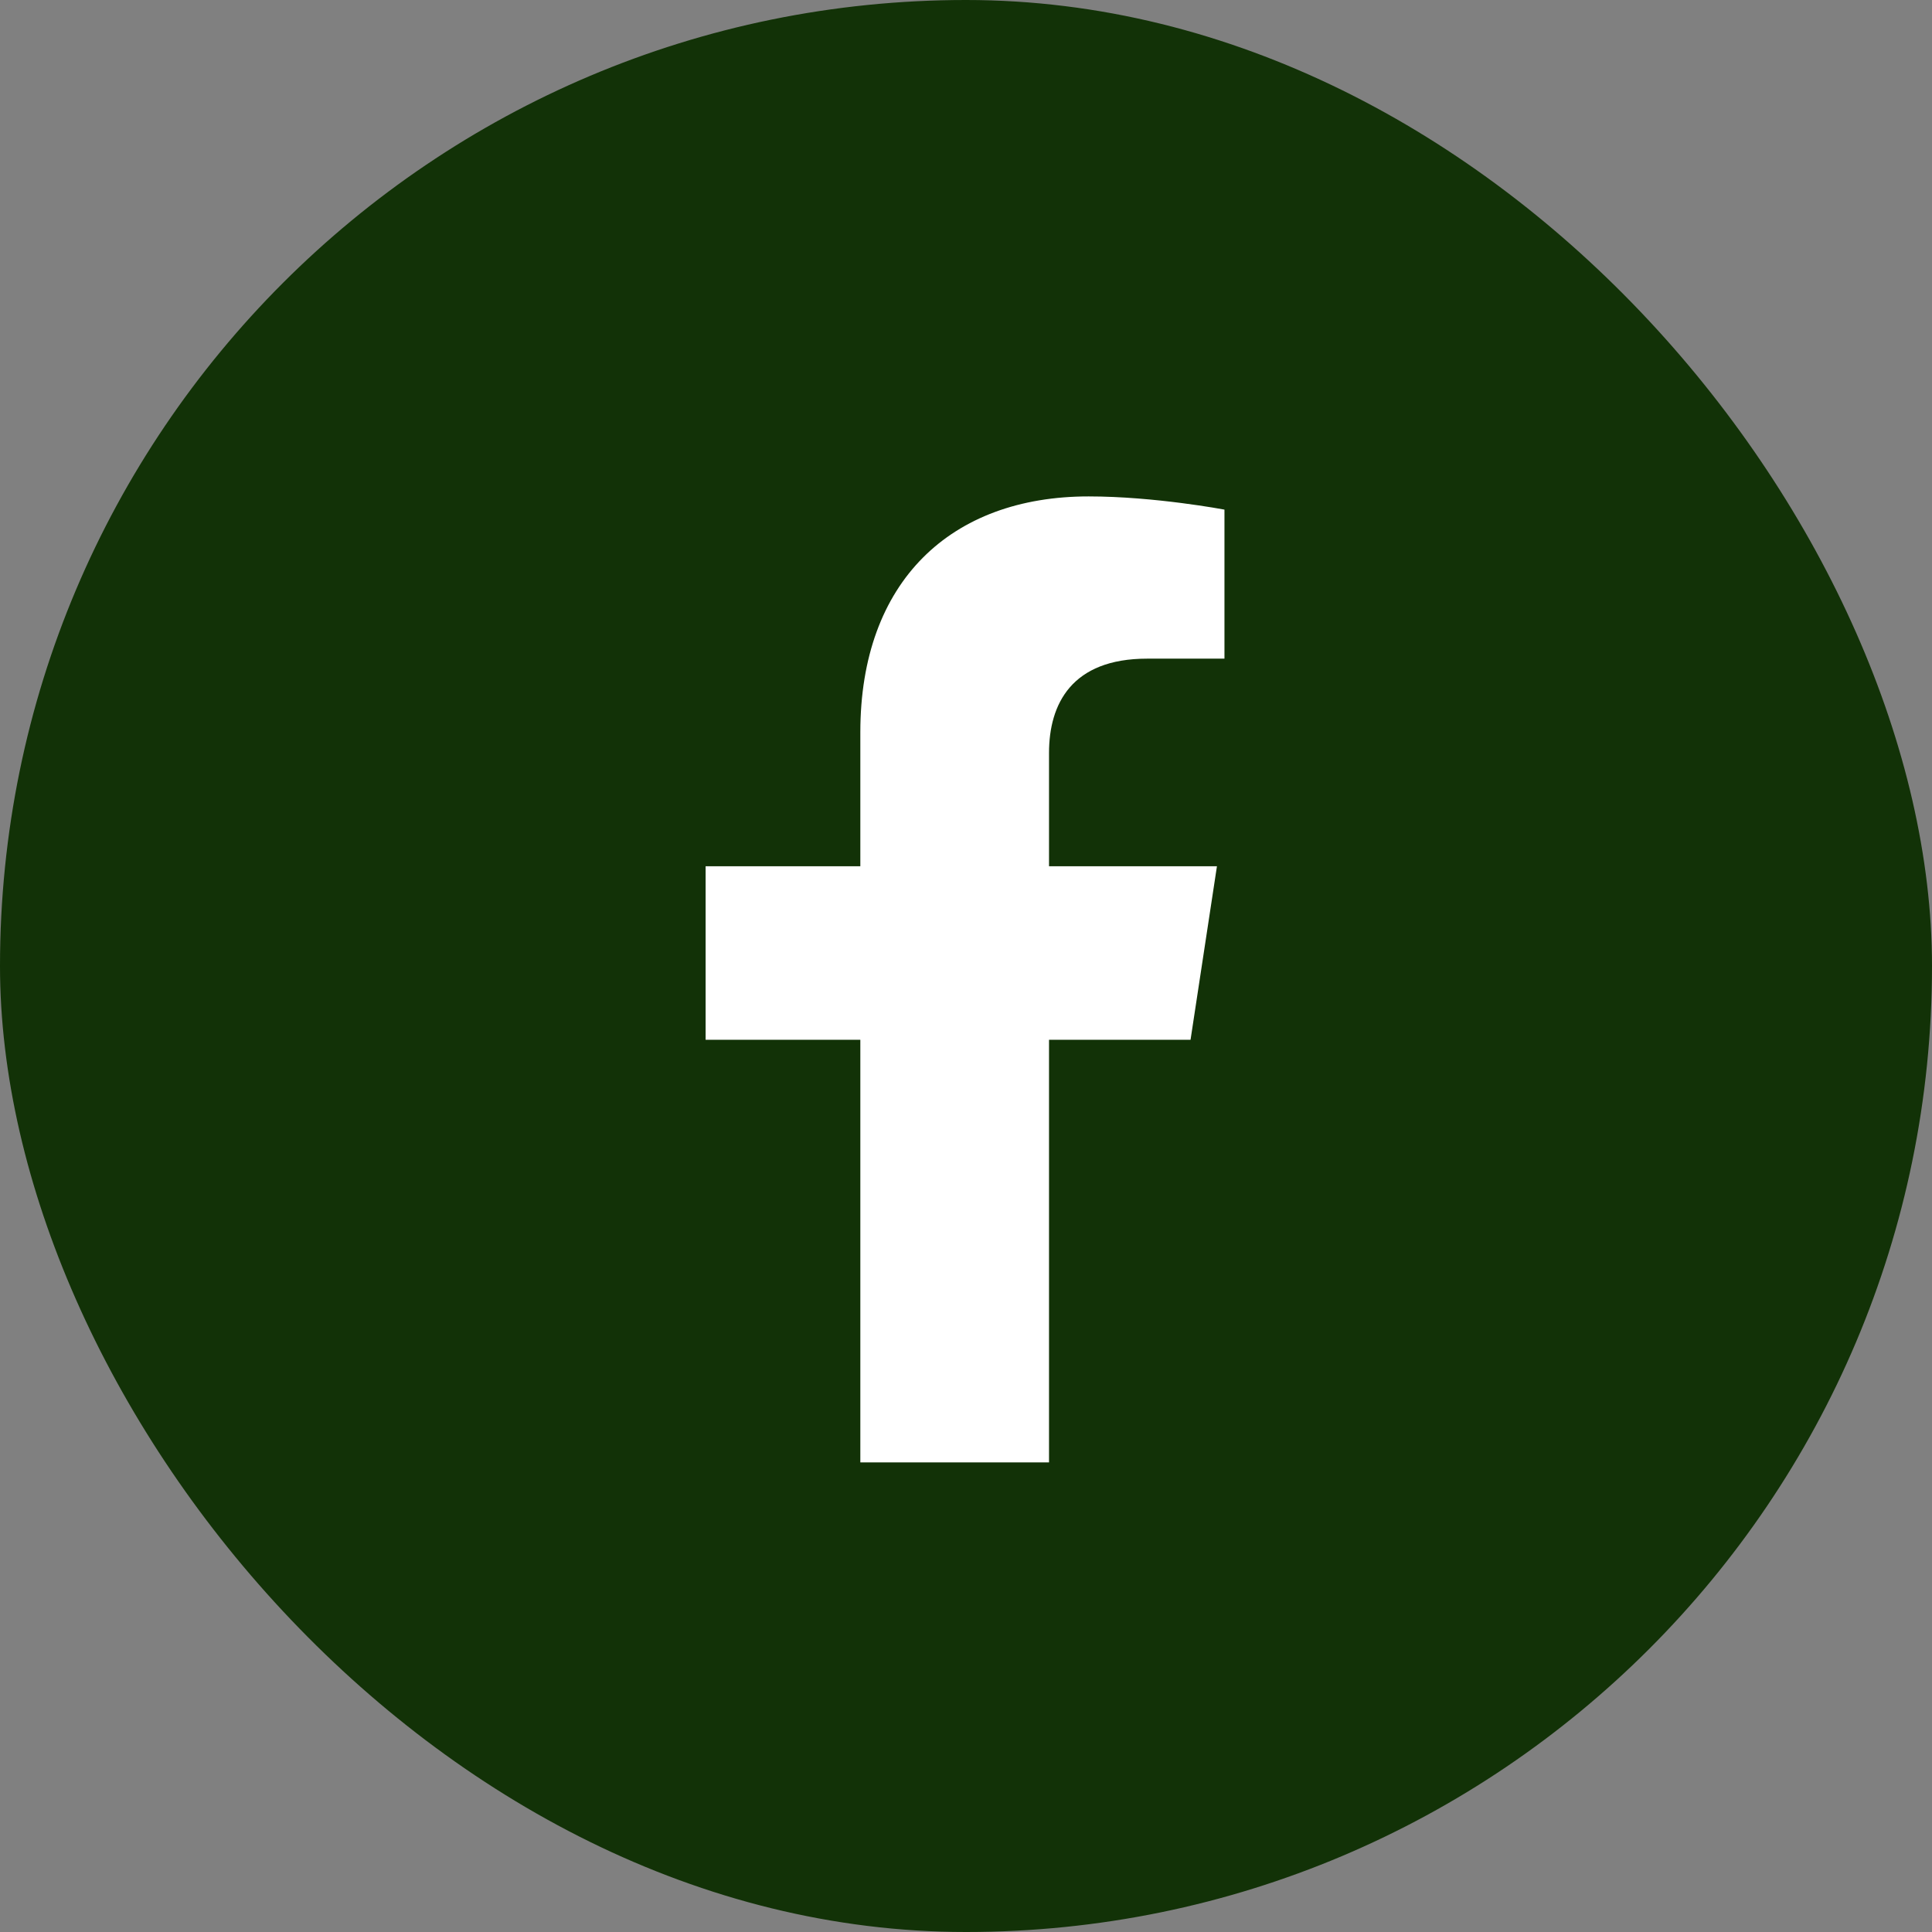
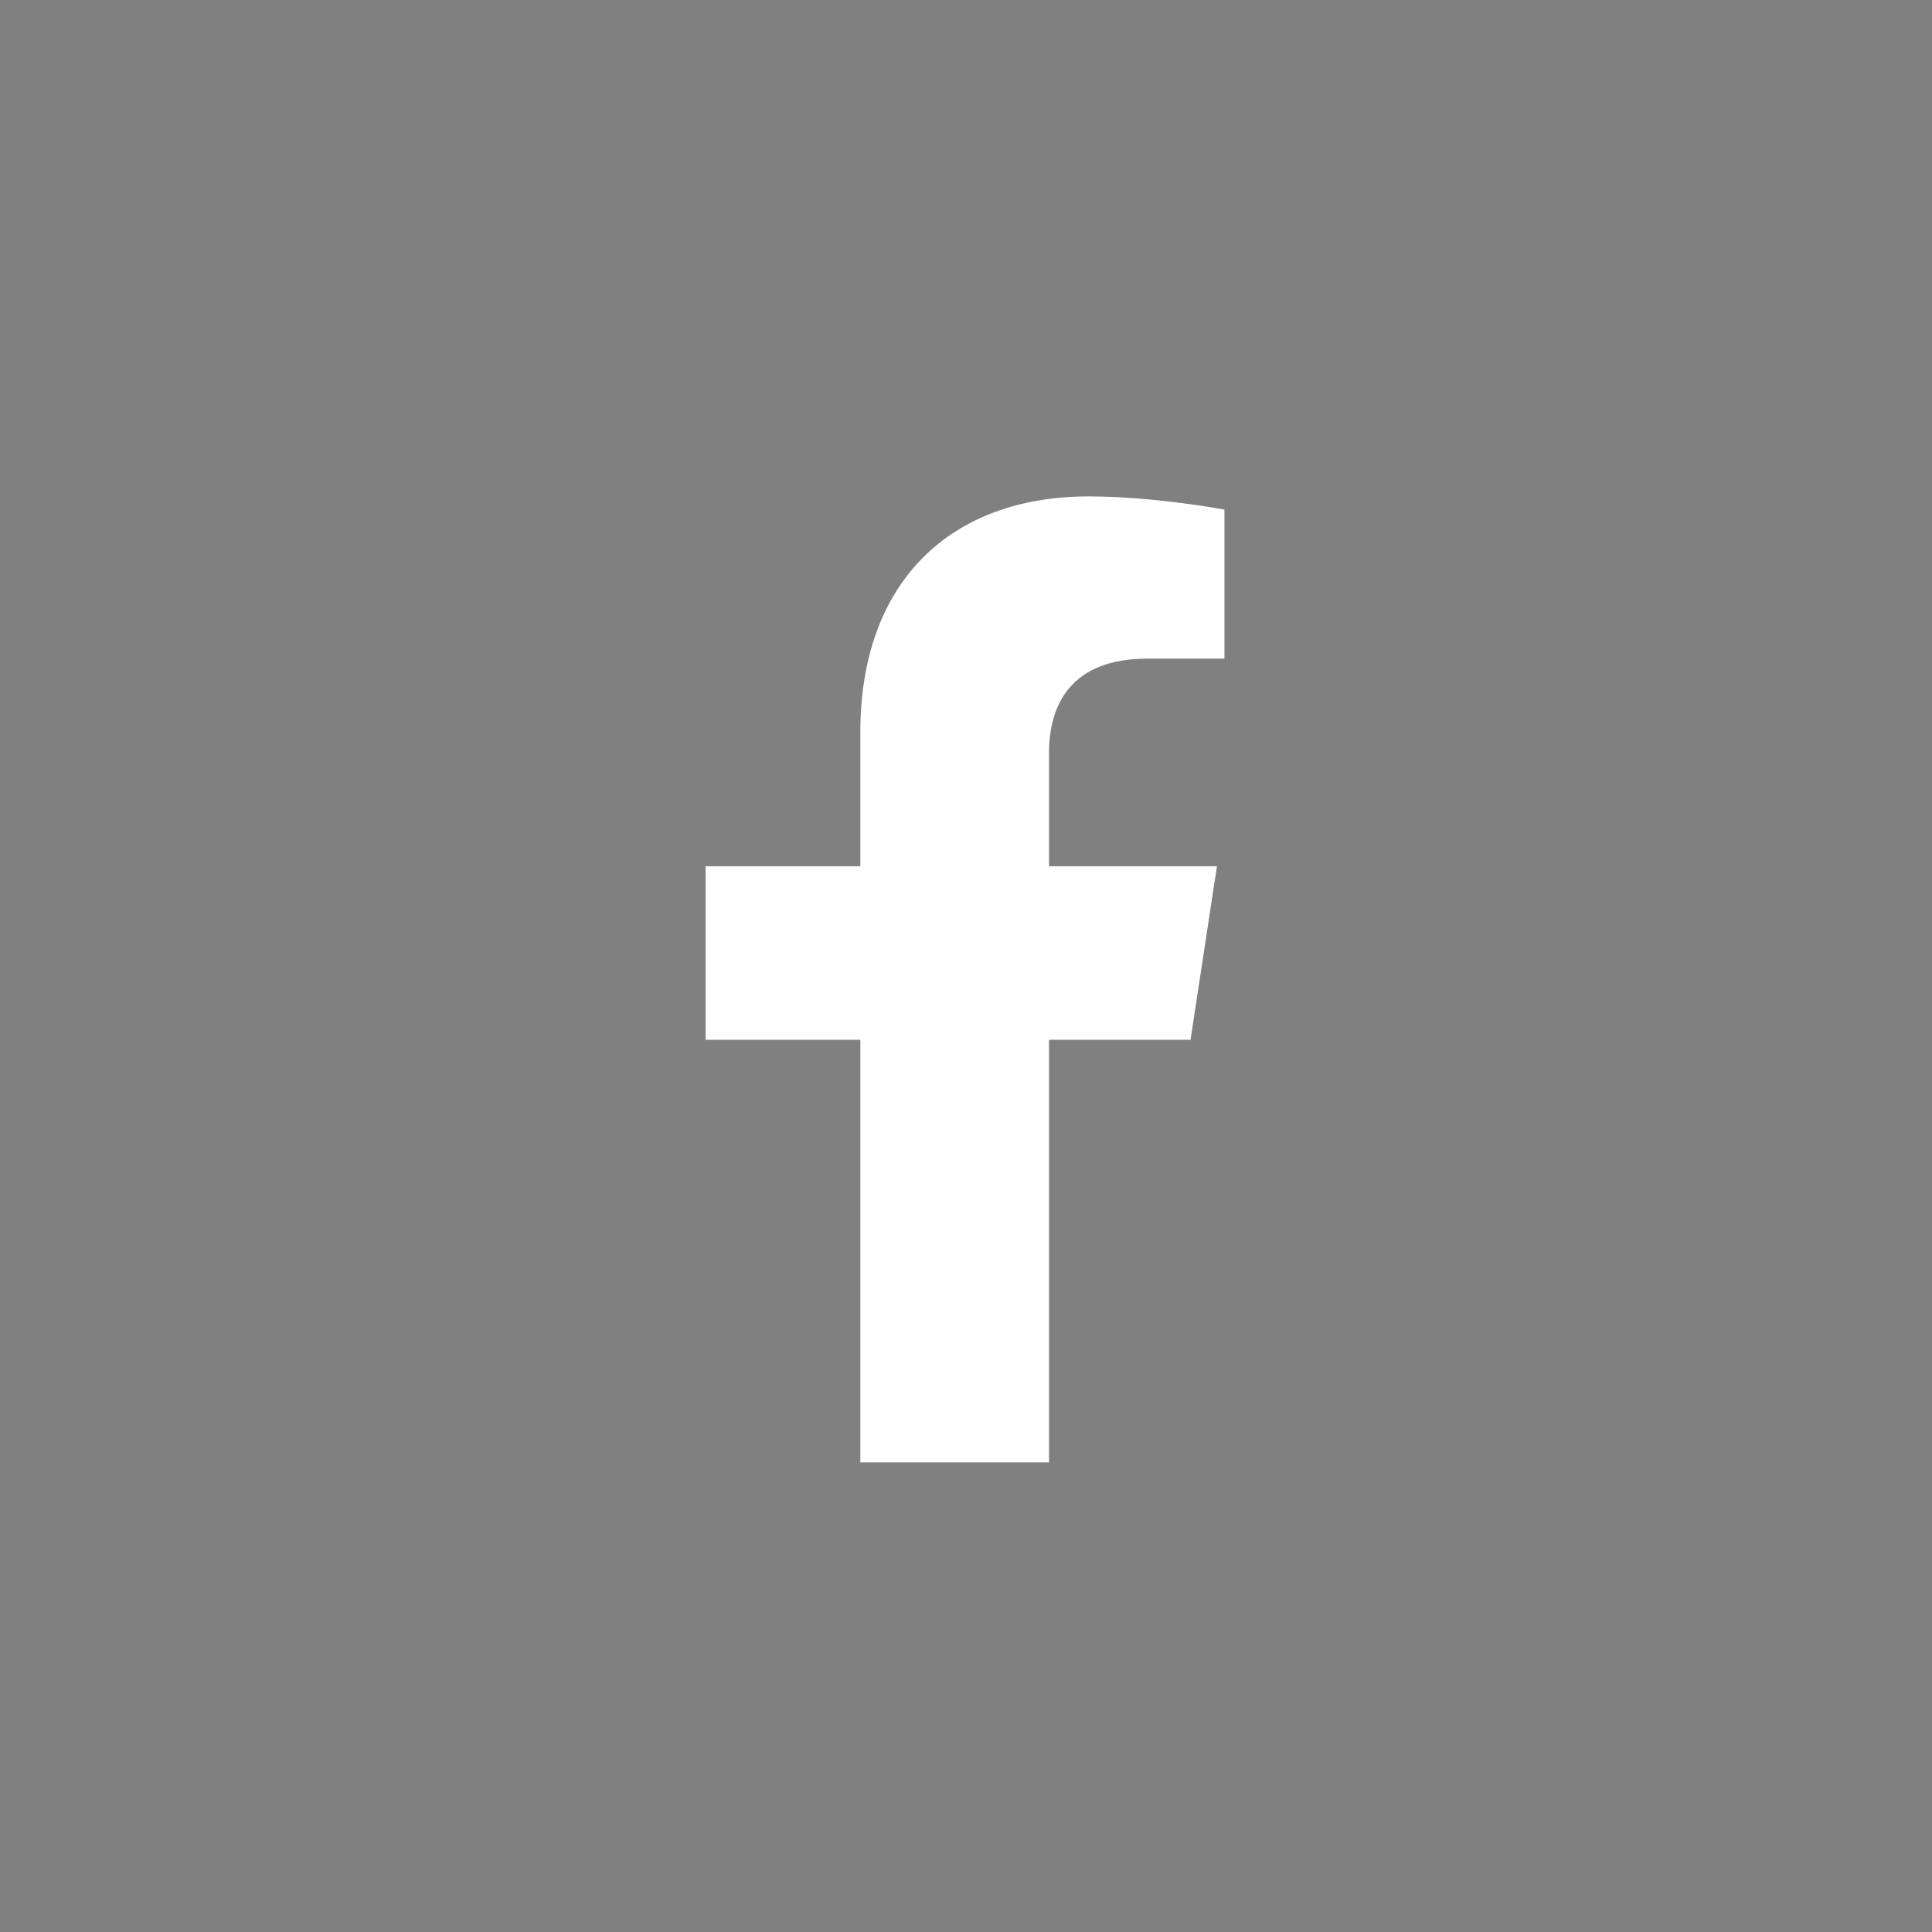
<svg xmlns="http://www.w3.org/2000/svg" width="36" height="36" viewBox="0 0 36 36" fill="none">
  <rect x="0" y="0" width="36" height="36" fill="#808080" stroke="none" />
-   <rect width="36" height="36" rx="18" fill="#123207" />
  <path d="M22.184 19.375H19.547V27.25H16.031V19.375H13.148V16.141H16.031V13.645C16.031 10.832 17.719 9.25 20.285 9.25C21.516 9.25 22.816 9.496 22.816 9.496V12.273H21.375C19.969 12.273 19.547 13.117 19.547 14.031V16.141H22.676L22.184 19.375Z" fill="white" />
</svg>